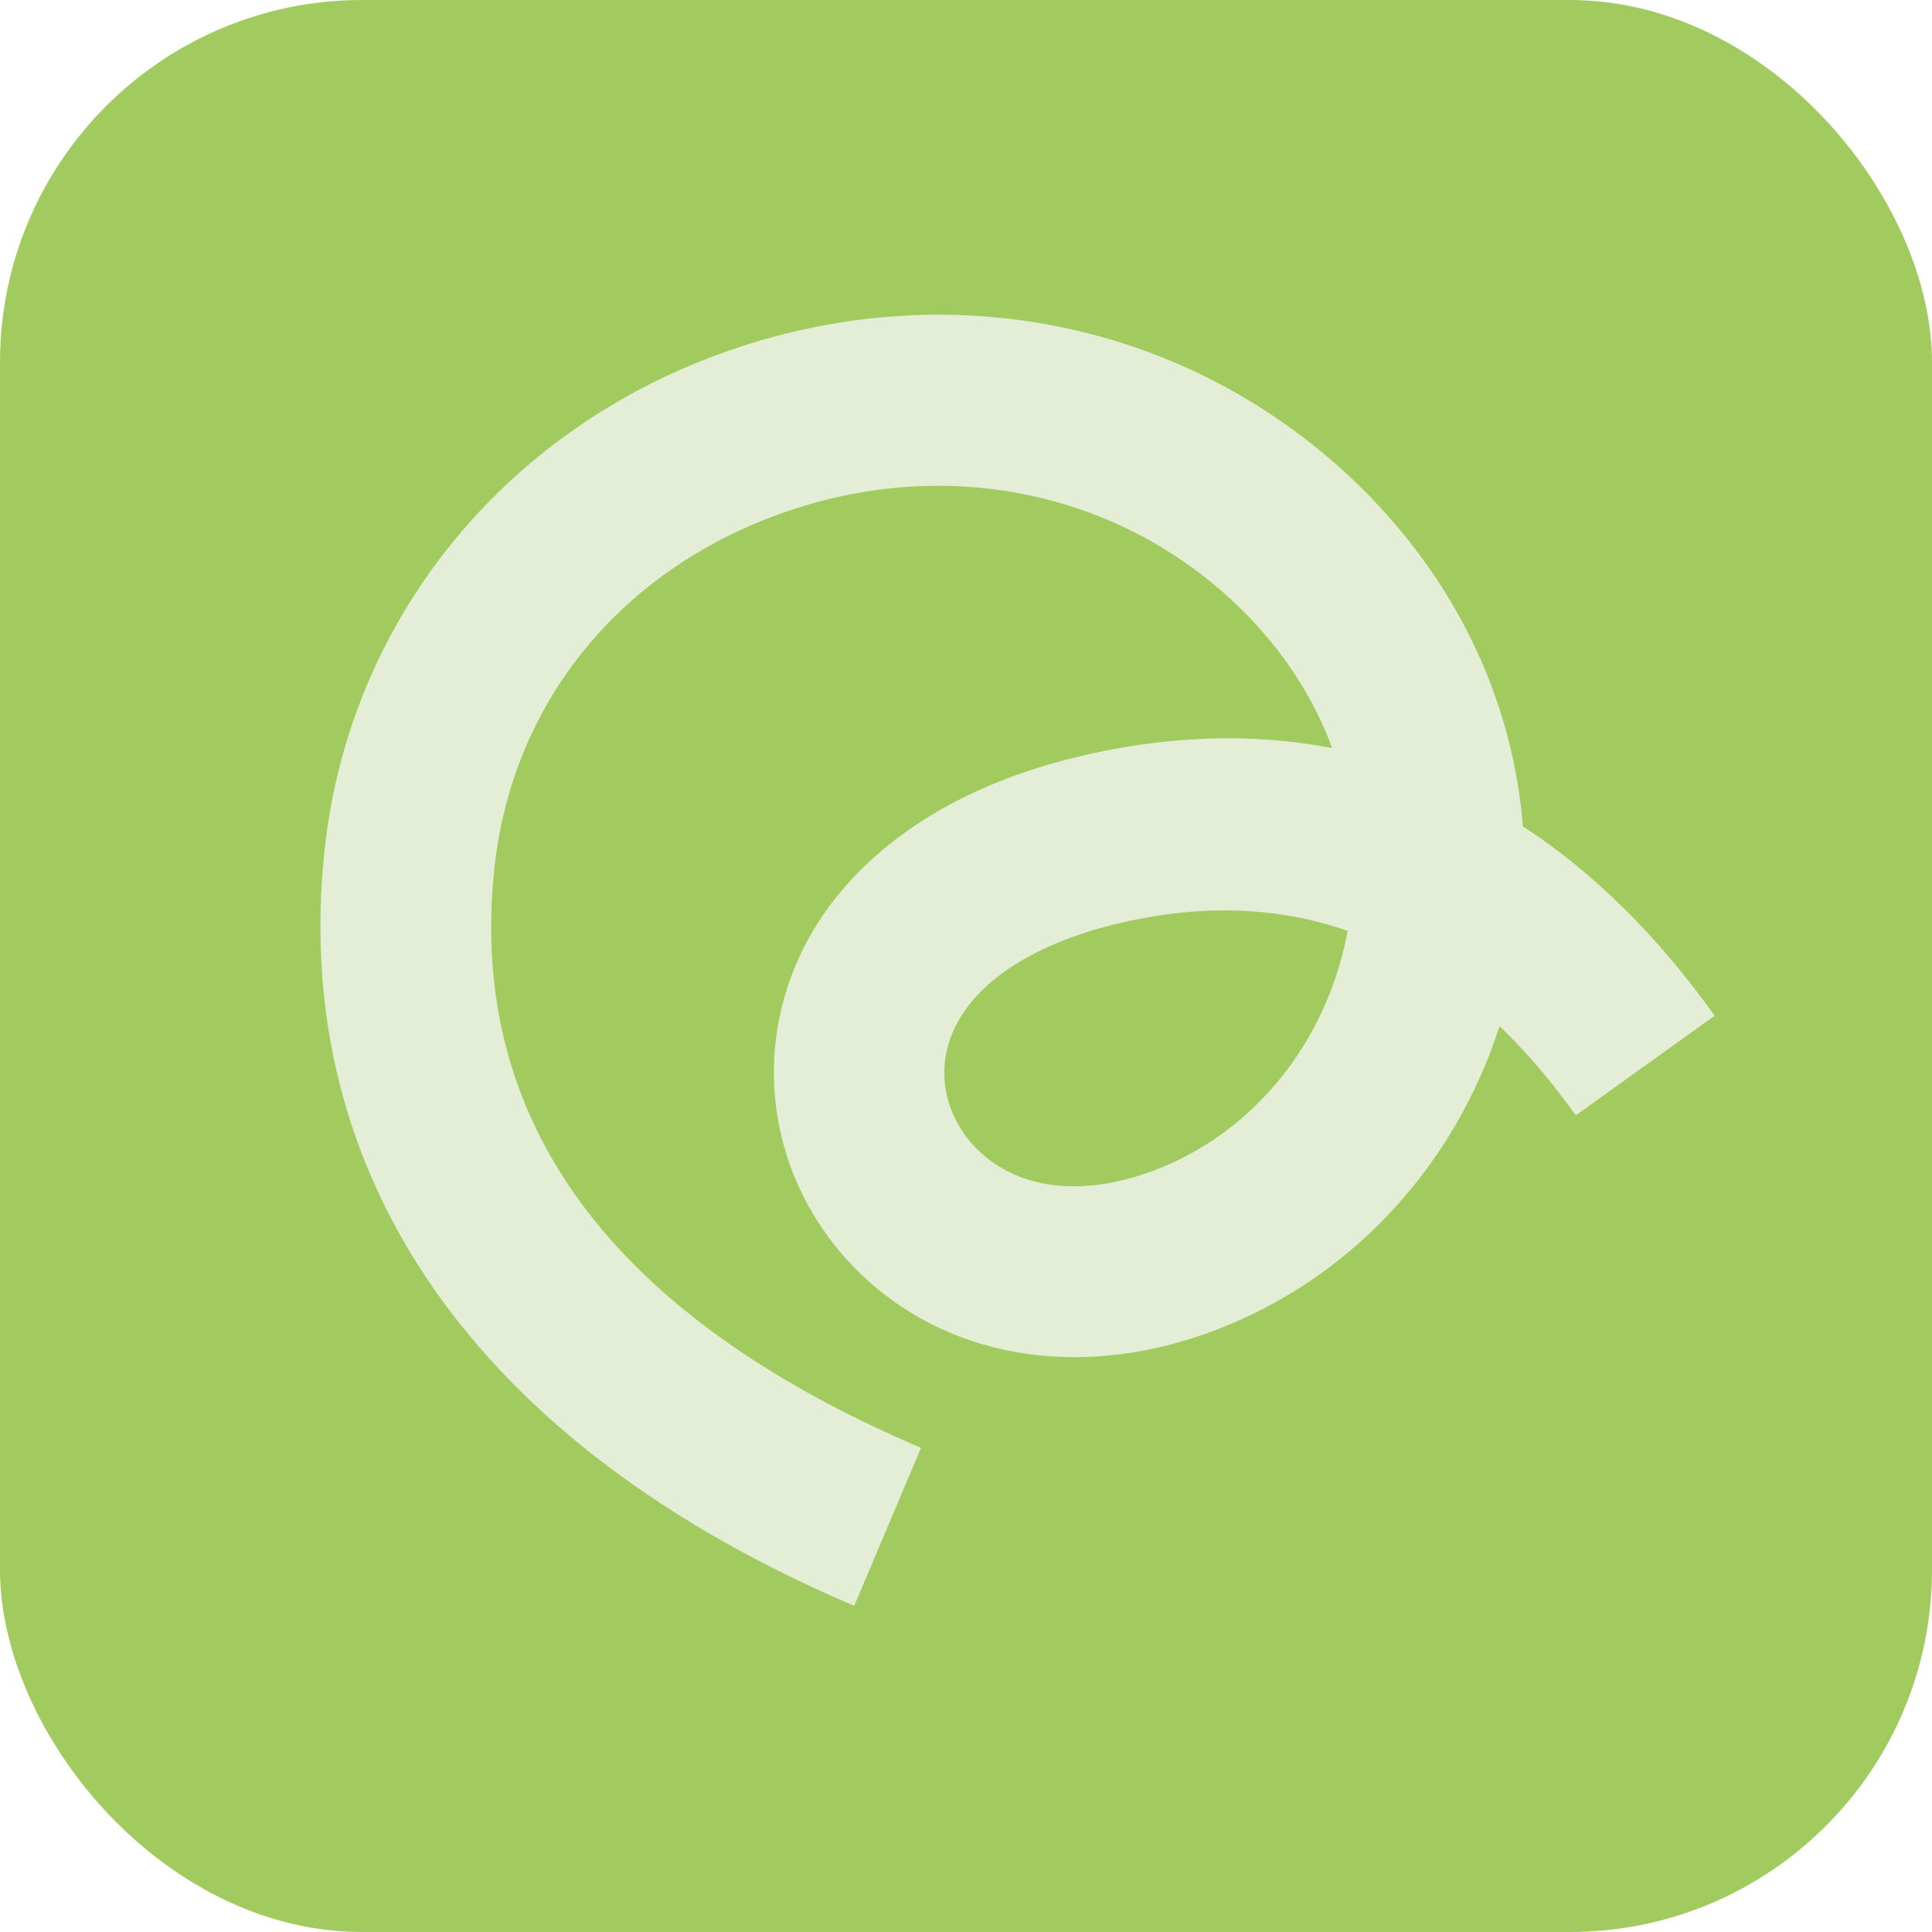
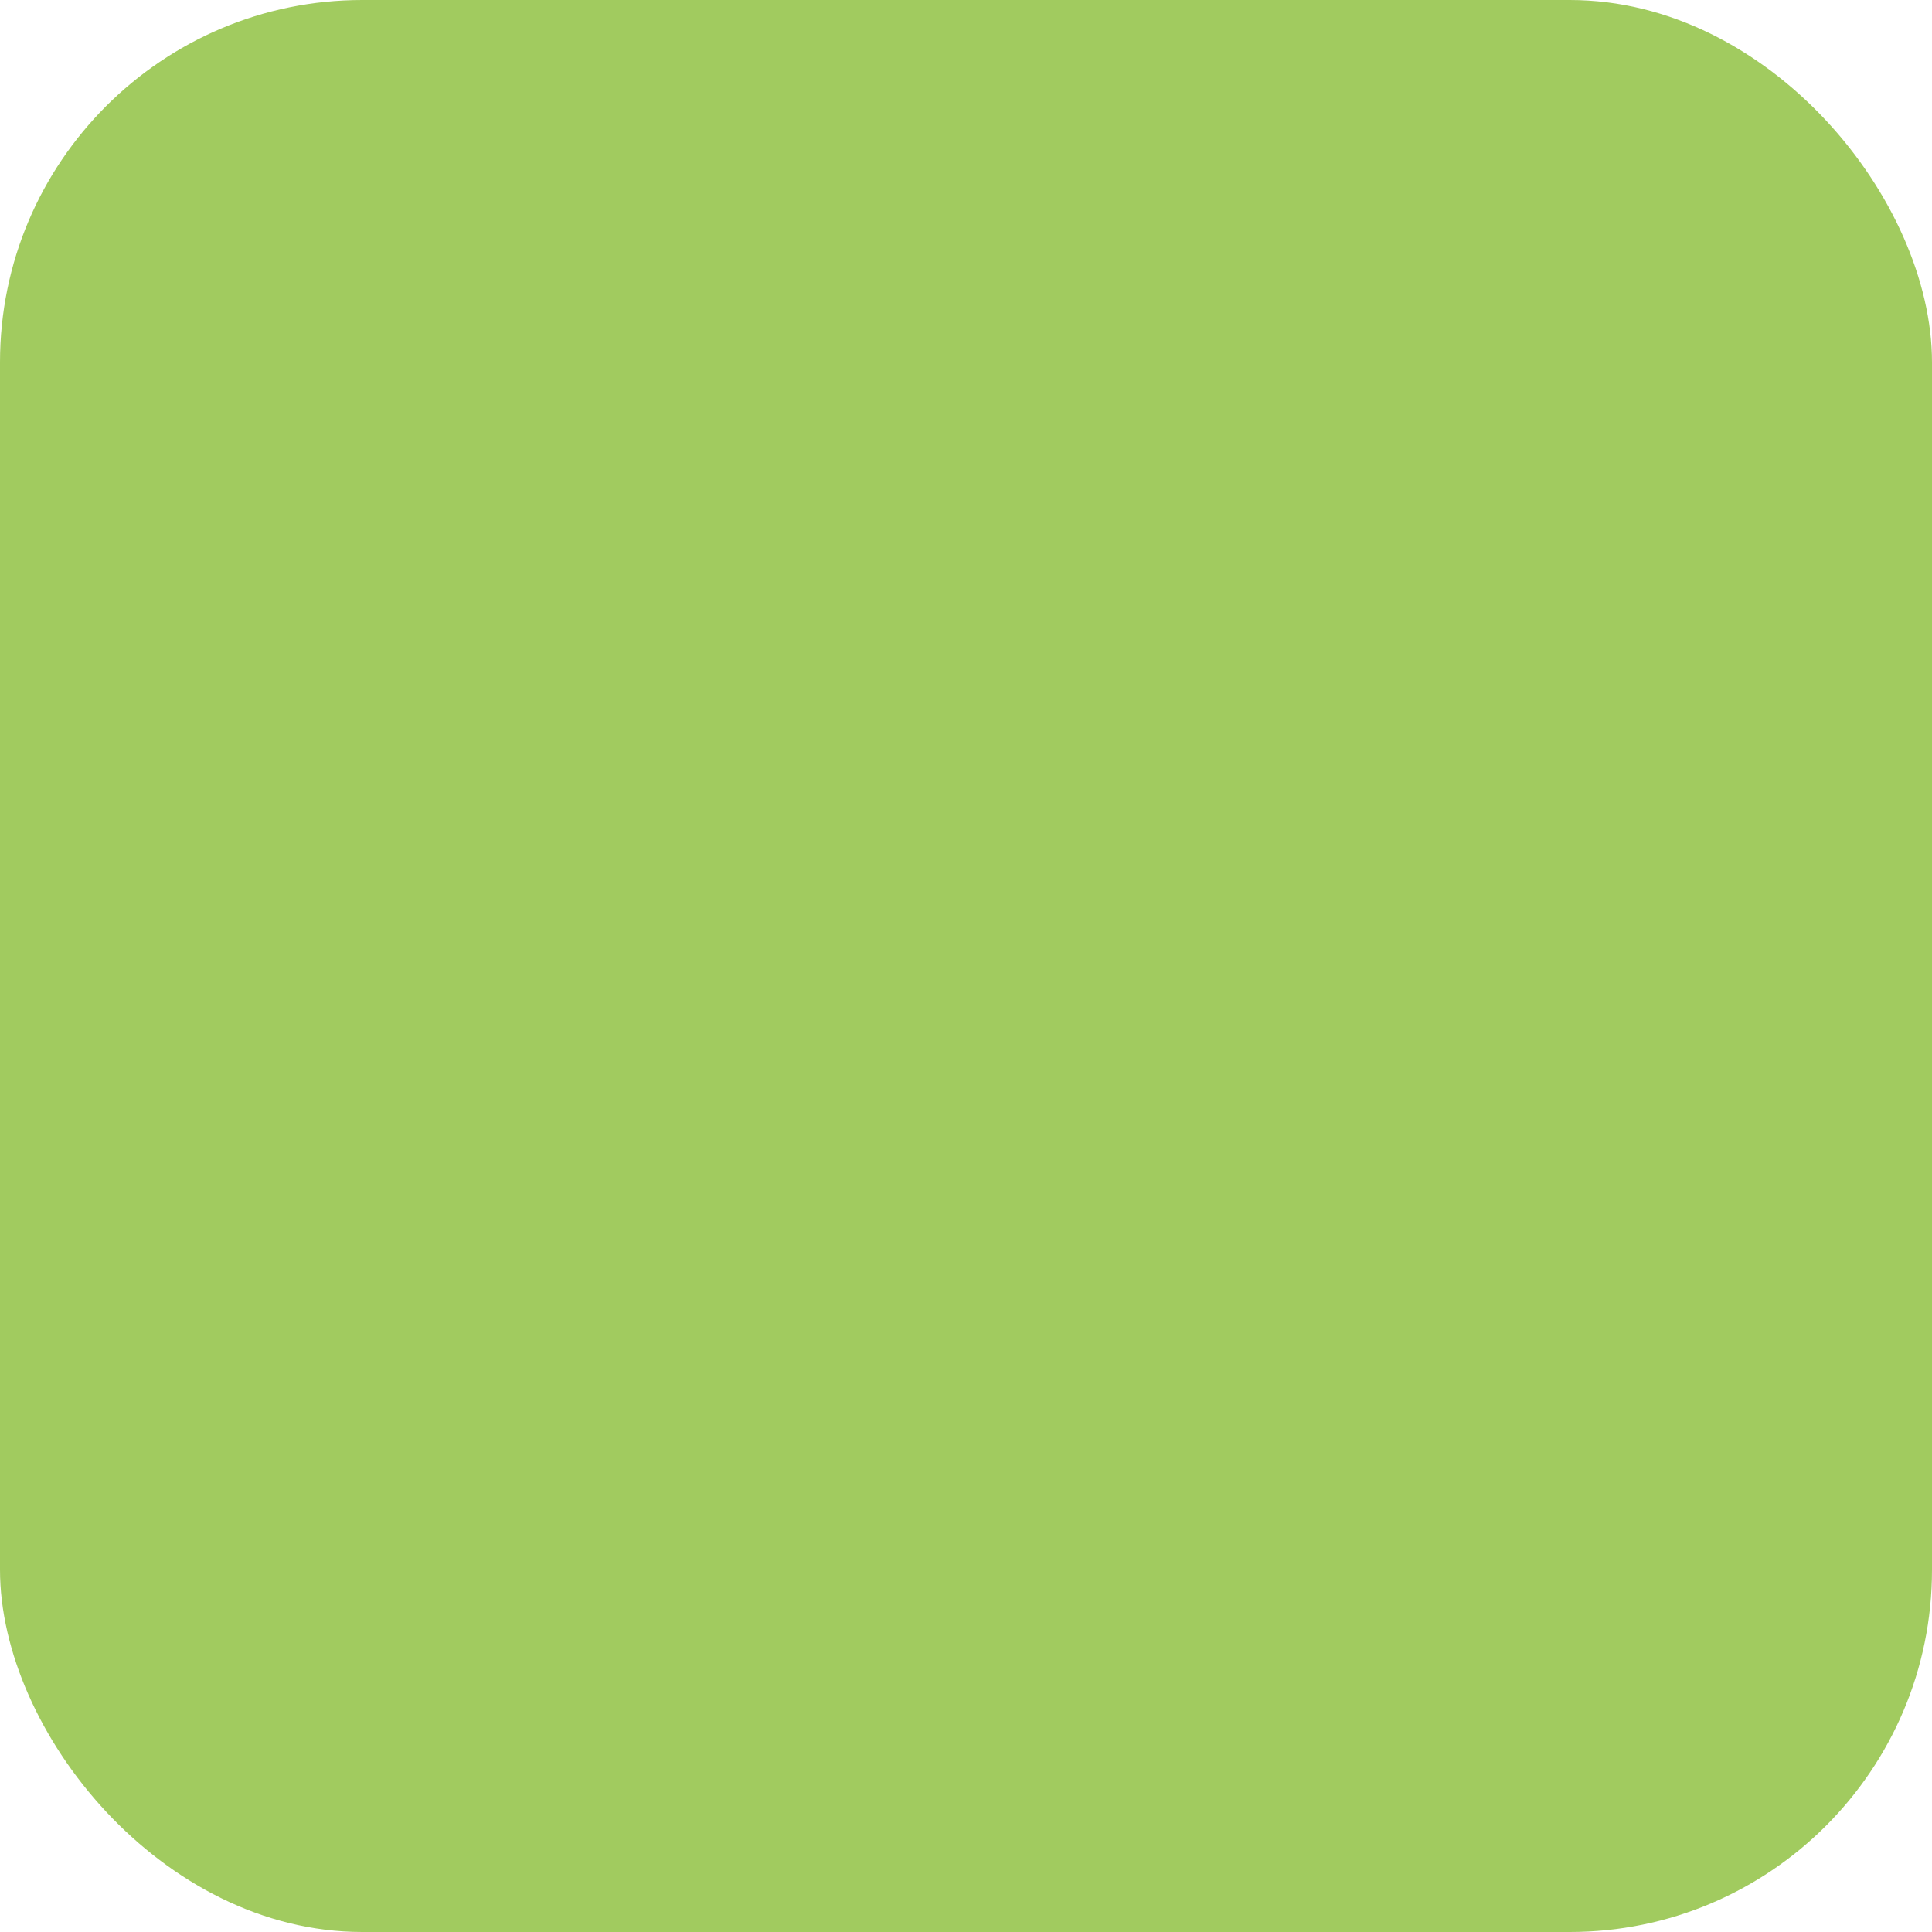
<svg xmlns="http://www.w3.org/2000/svg" width="80" height="80" viewBox="0 0 80 80" fill="none">
  <rect width="80" height="80" rx="15" fill="#A1CB5F" />
  <g clip-path="url(#clip0_25_4044)">
-     <path d="M35.368 66.492C19.779 59.856 11.993 48.747 13.438 35.211C14.455 25.687 20.873 17.758 30.181 14.518C39.685 11.209 49.847 13.515 56.701 20.535C60.47 24.401 62.658 29.185 63.06 34.217C65.966 36.111 68.624 38.726 71 42.06L65.248 46.184C64.248 44.778 63.197 43.552 62.094 42.489C60.291 48.087 56.248 52.604 50.941 54.833C45.548 57.105 40.035 56.513 36.198 53.256C32.839 50.401 31.36 46.021 32.343 41.82C33.522 36.797 37.933 32.991 44.445 31.379C48.206 30.453 51.795 30.325 55.163 30.976C54.428 28.988 53.248 27.119 51.65 25.482C46.736 20.441 39.394 18.804 32.505 21.204C25.702 23.57 21.207 29.082 20.471 35.957C19.352 46.407 25.292 54.482 38.138 59.951L35.377 66.483L35.368 66.492ZM50.701 37.697C49.231 37.697 47.702 37.894 46.129 38.28C42.283 39.232 39.77 41.117 39.215 43.458C38.839 45.052 39.428 46.732 40.753 47.855C42.548 49.373 45.257 49.535 48.197 48.301C52.052 46.681 54.881 43.115 55.761 38.769C55.778 38.691 55.787 38.614 55.804 38.546C54.18 37.98 52.479 37.697 50.701 37.697Z" fill="#E4EDD5" />
-   </g>
+     </g>
  <defs>
    <clipPath id="clip0_25_4044">
      <rect width="57.733" height="53.457" fill="white" transform="translate(13.267 13.034)" />
    </clipPath>
  </defs>
</svg>